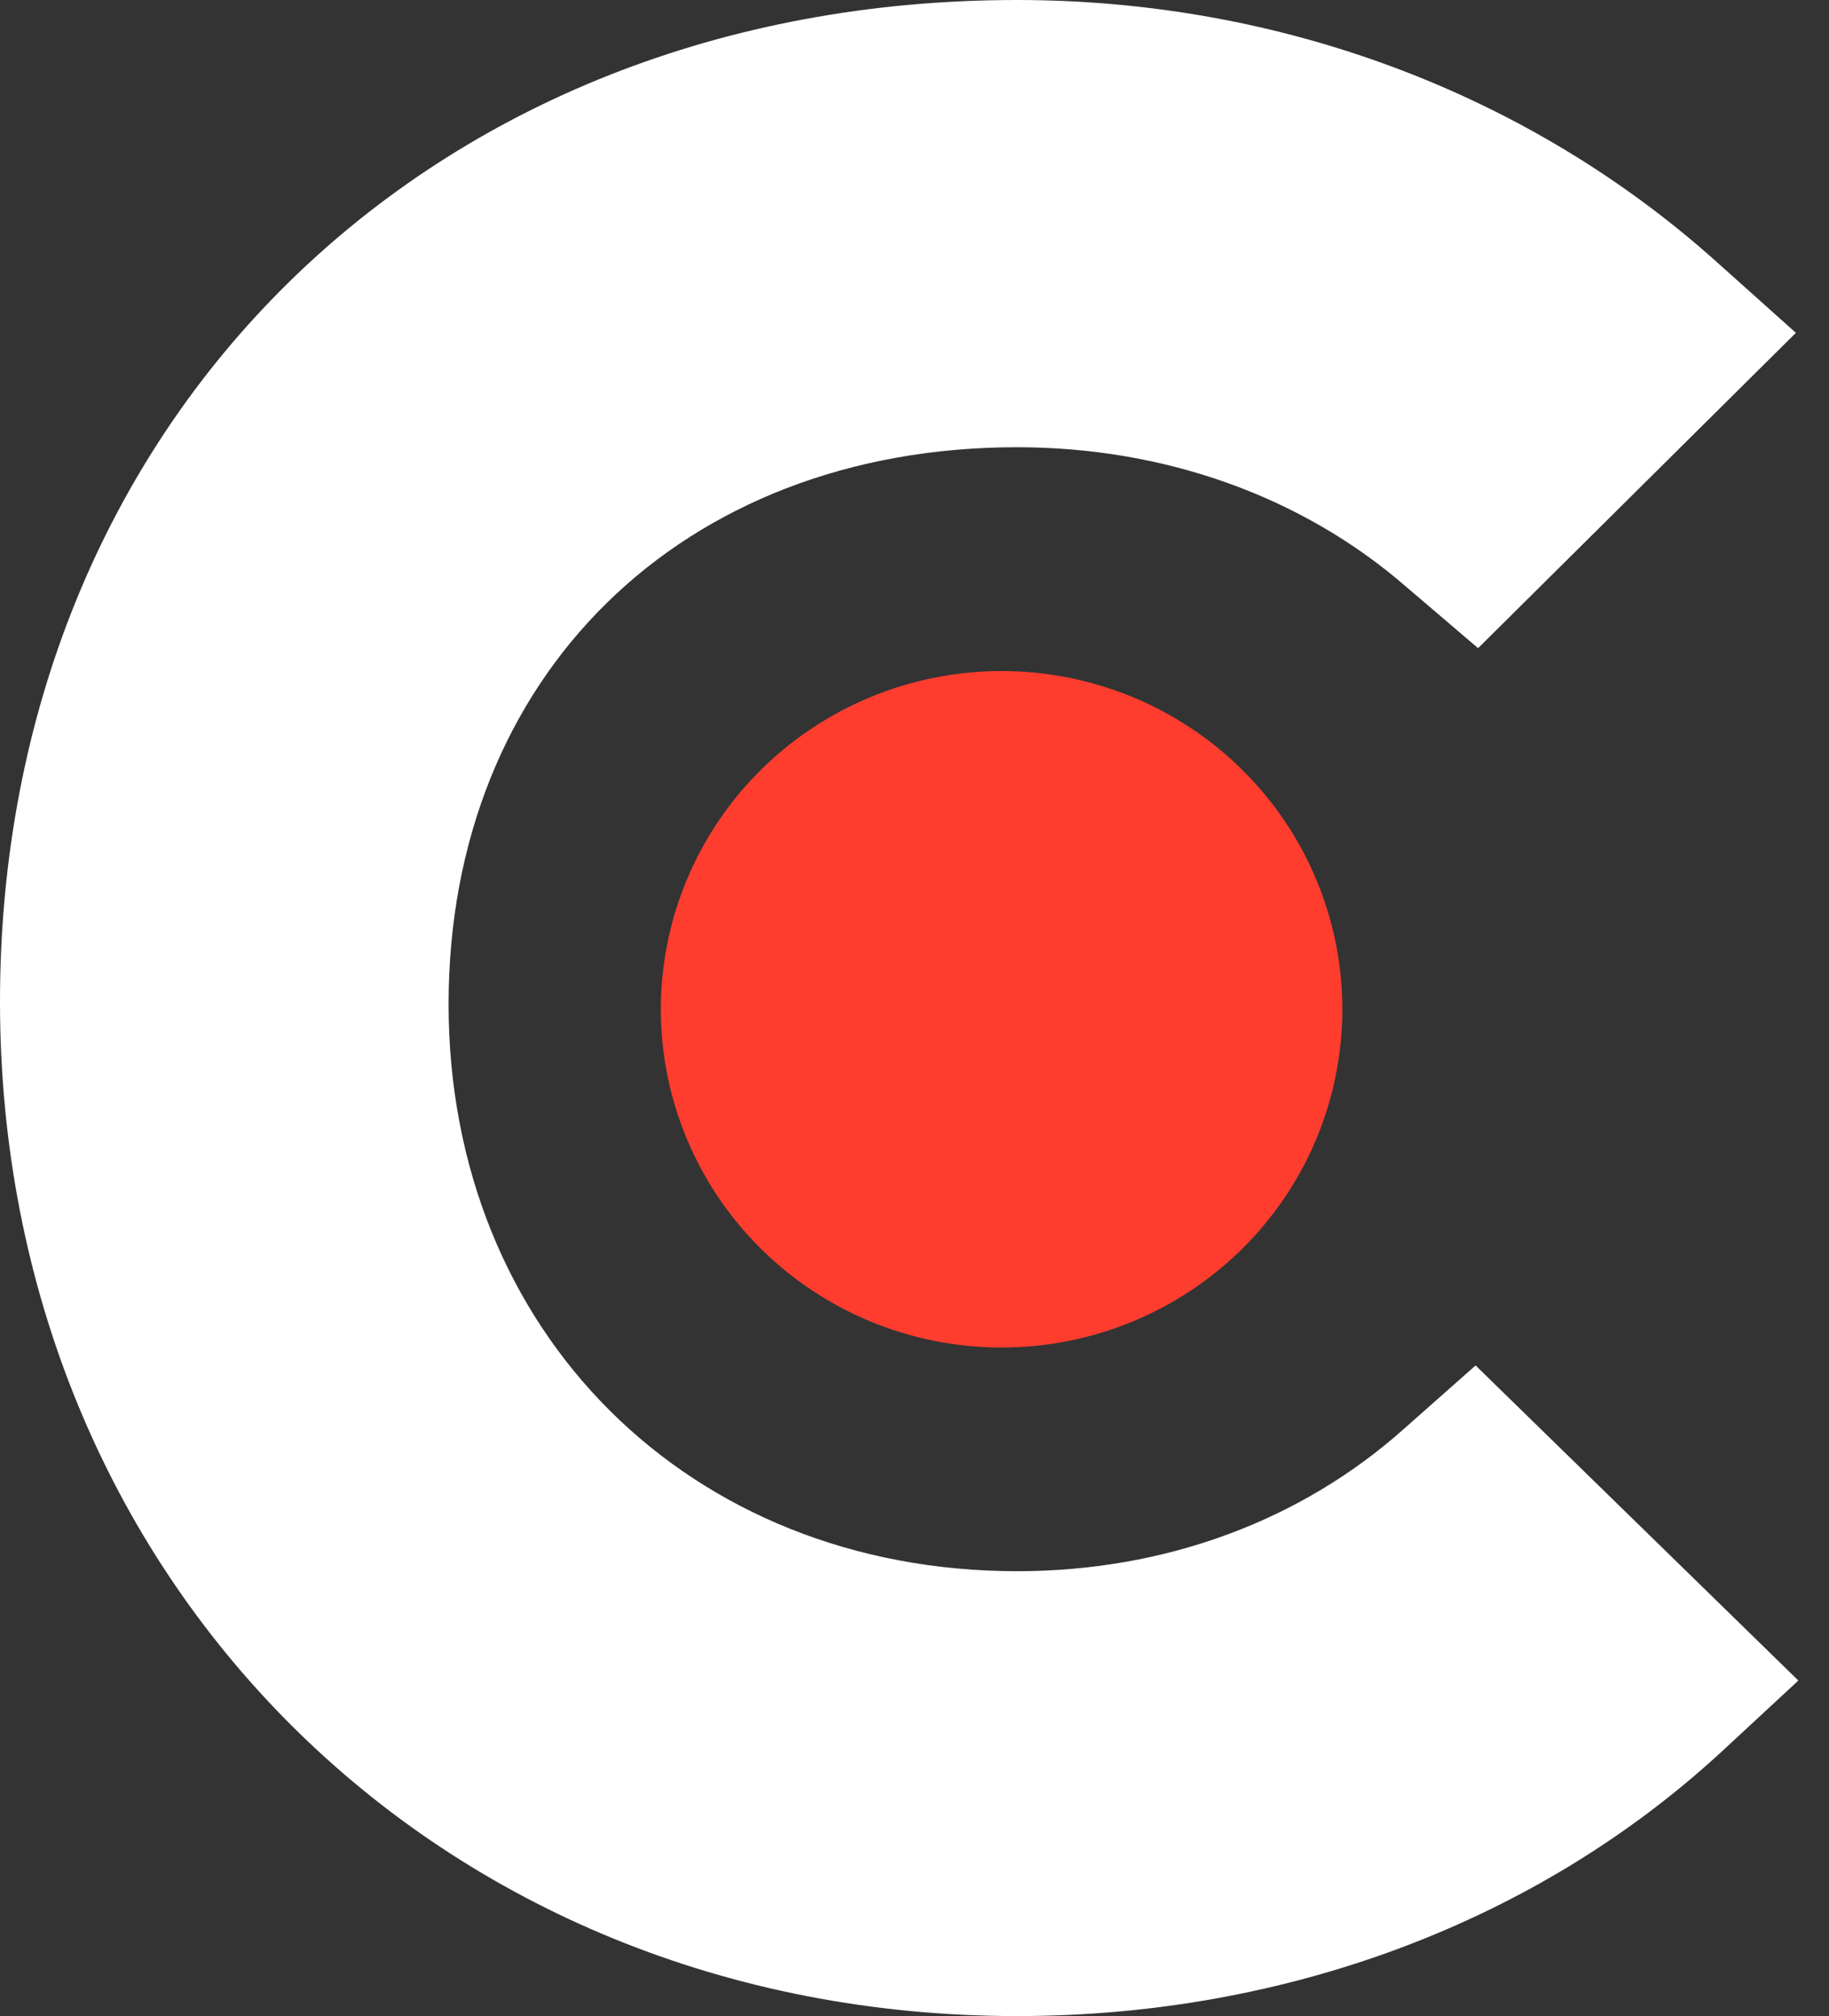
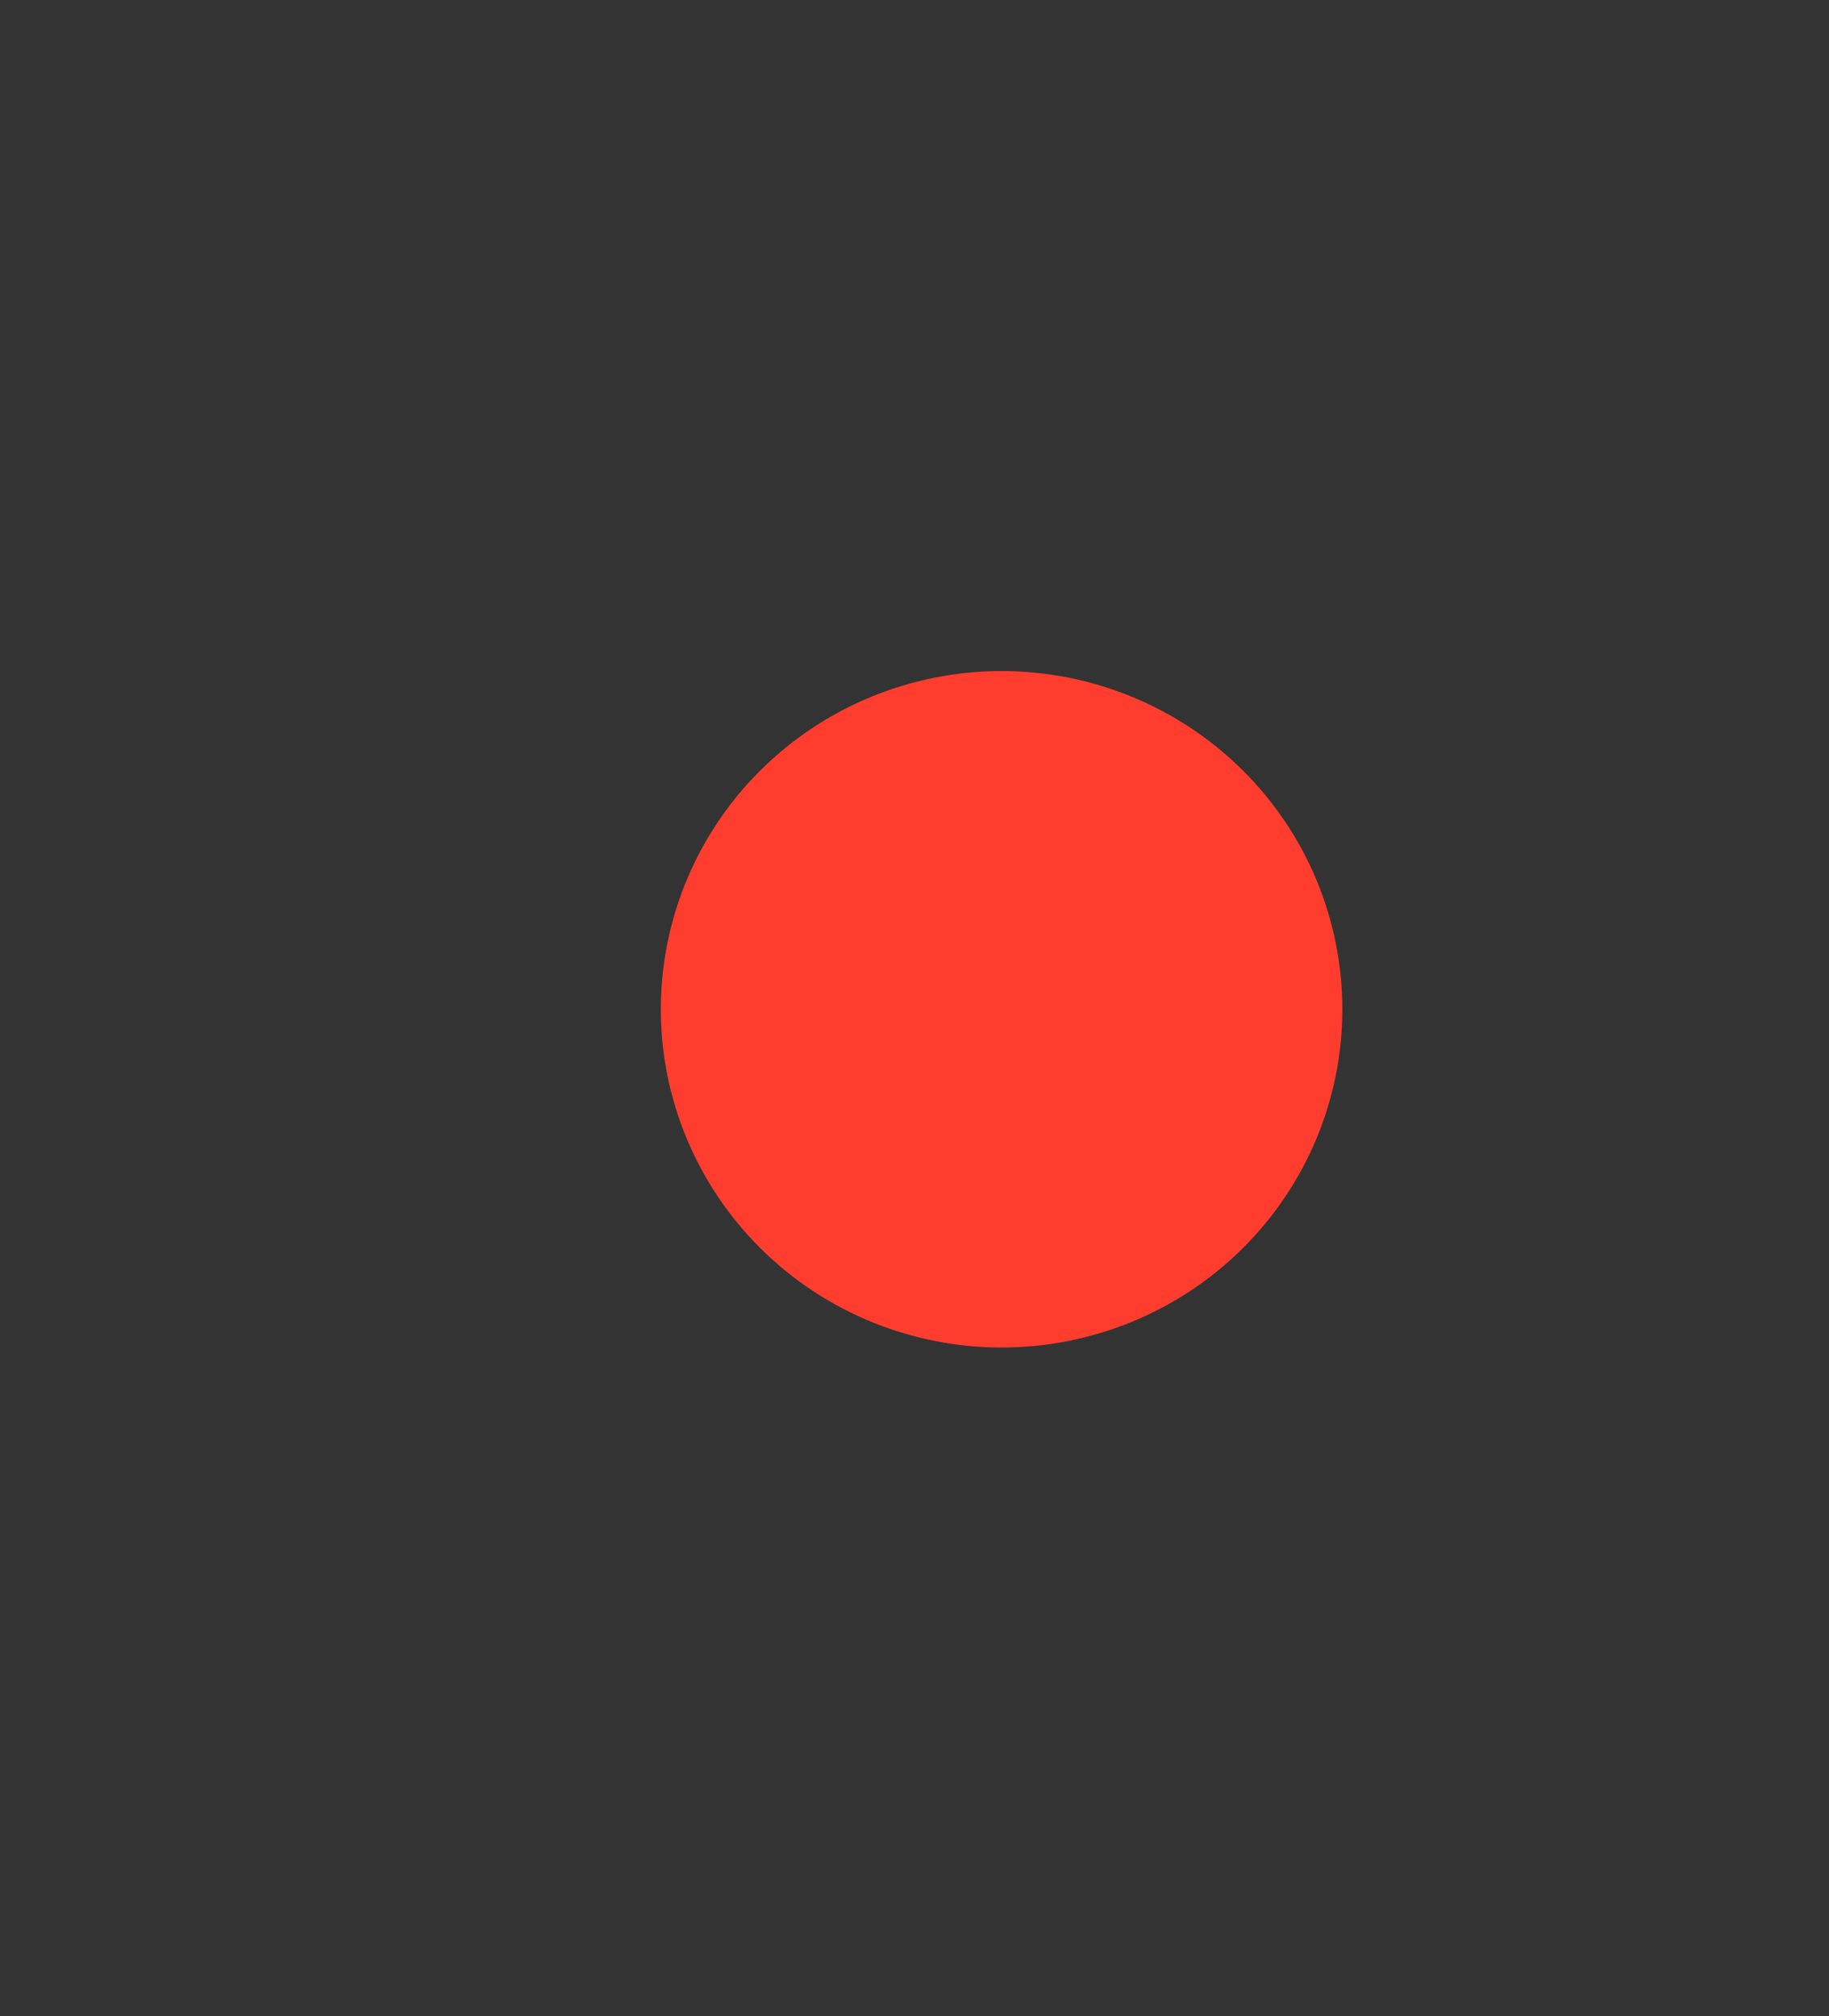
<svg xmlns="http://www.w3.org/2000/svg" width="49" height="54" viewBox="0 0 49 54" fill="none">
  <rect x="0" y="0" width="49" height="54" fill="#333333" stroke="none" />
-   <path d="M37.613 38.271C34.864 40.724 31.233 42.084 27.249 42.084C18.467 42.084 12.018 35.684 12.018 26.897C12.018 18.11 18.262 11.979 27.249 11.979C31.164 11.979 34.864 13.273 37.683 15.726L39.599 17.361L48.113 8.915L45.982 7.008C40.972 2.519 34.321 0 27.246 0C11.462 0 0 11.303 0 26.831C0 42.293 11.737 54 27.246 54C34.453 54 41.174 51.481 46.121 46.92L48.179 45.013L39.532 36.573L37.613 38.271Z" fill="white" />
  <path d="M26.833 17.974C29.254 17.974 31.576 18.929 33.288 20.628C35.001 22.327 35.962 24.631 35.962 27.034C35.962 29.436 35.001 31.741 33.288 33.44C31.576 35.139 29.254 36.093 26.833 36.093C24.412 36.093 22.09 35.139 20.378 33.44C18.666 31.741 17.704 29.436 17.704 27.034C17.704 24.631 18.666 22.327 20.378 20.628C22.09 18.929 24.412 17.974 26.833 17.974Z" fill="#FF3D2E" />
</svg>